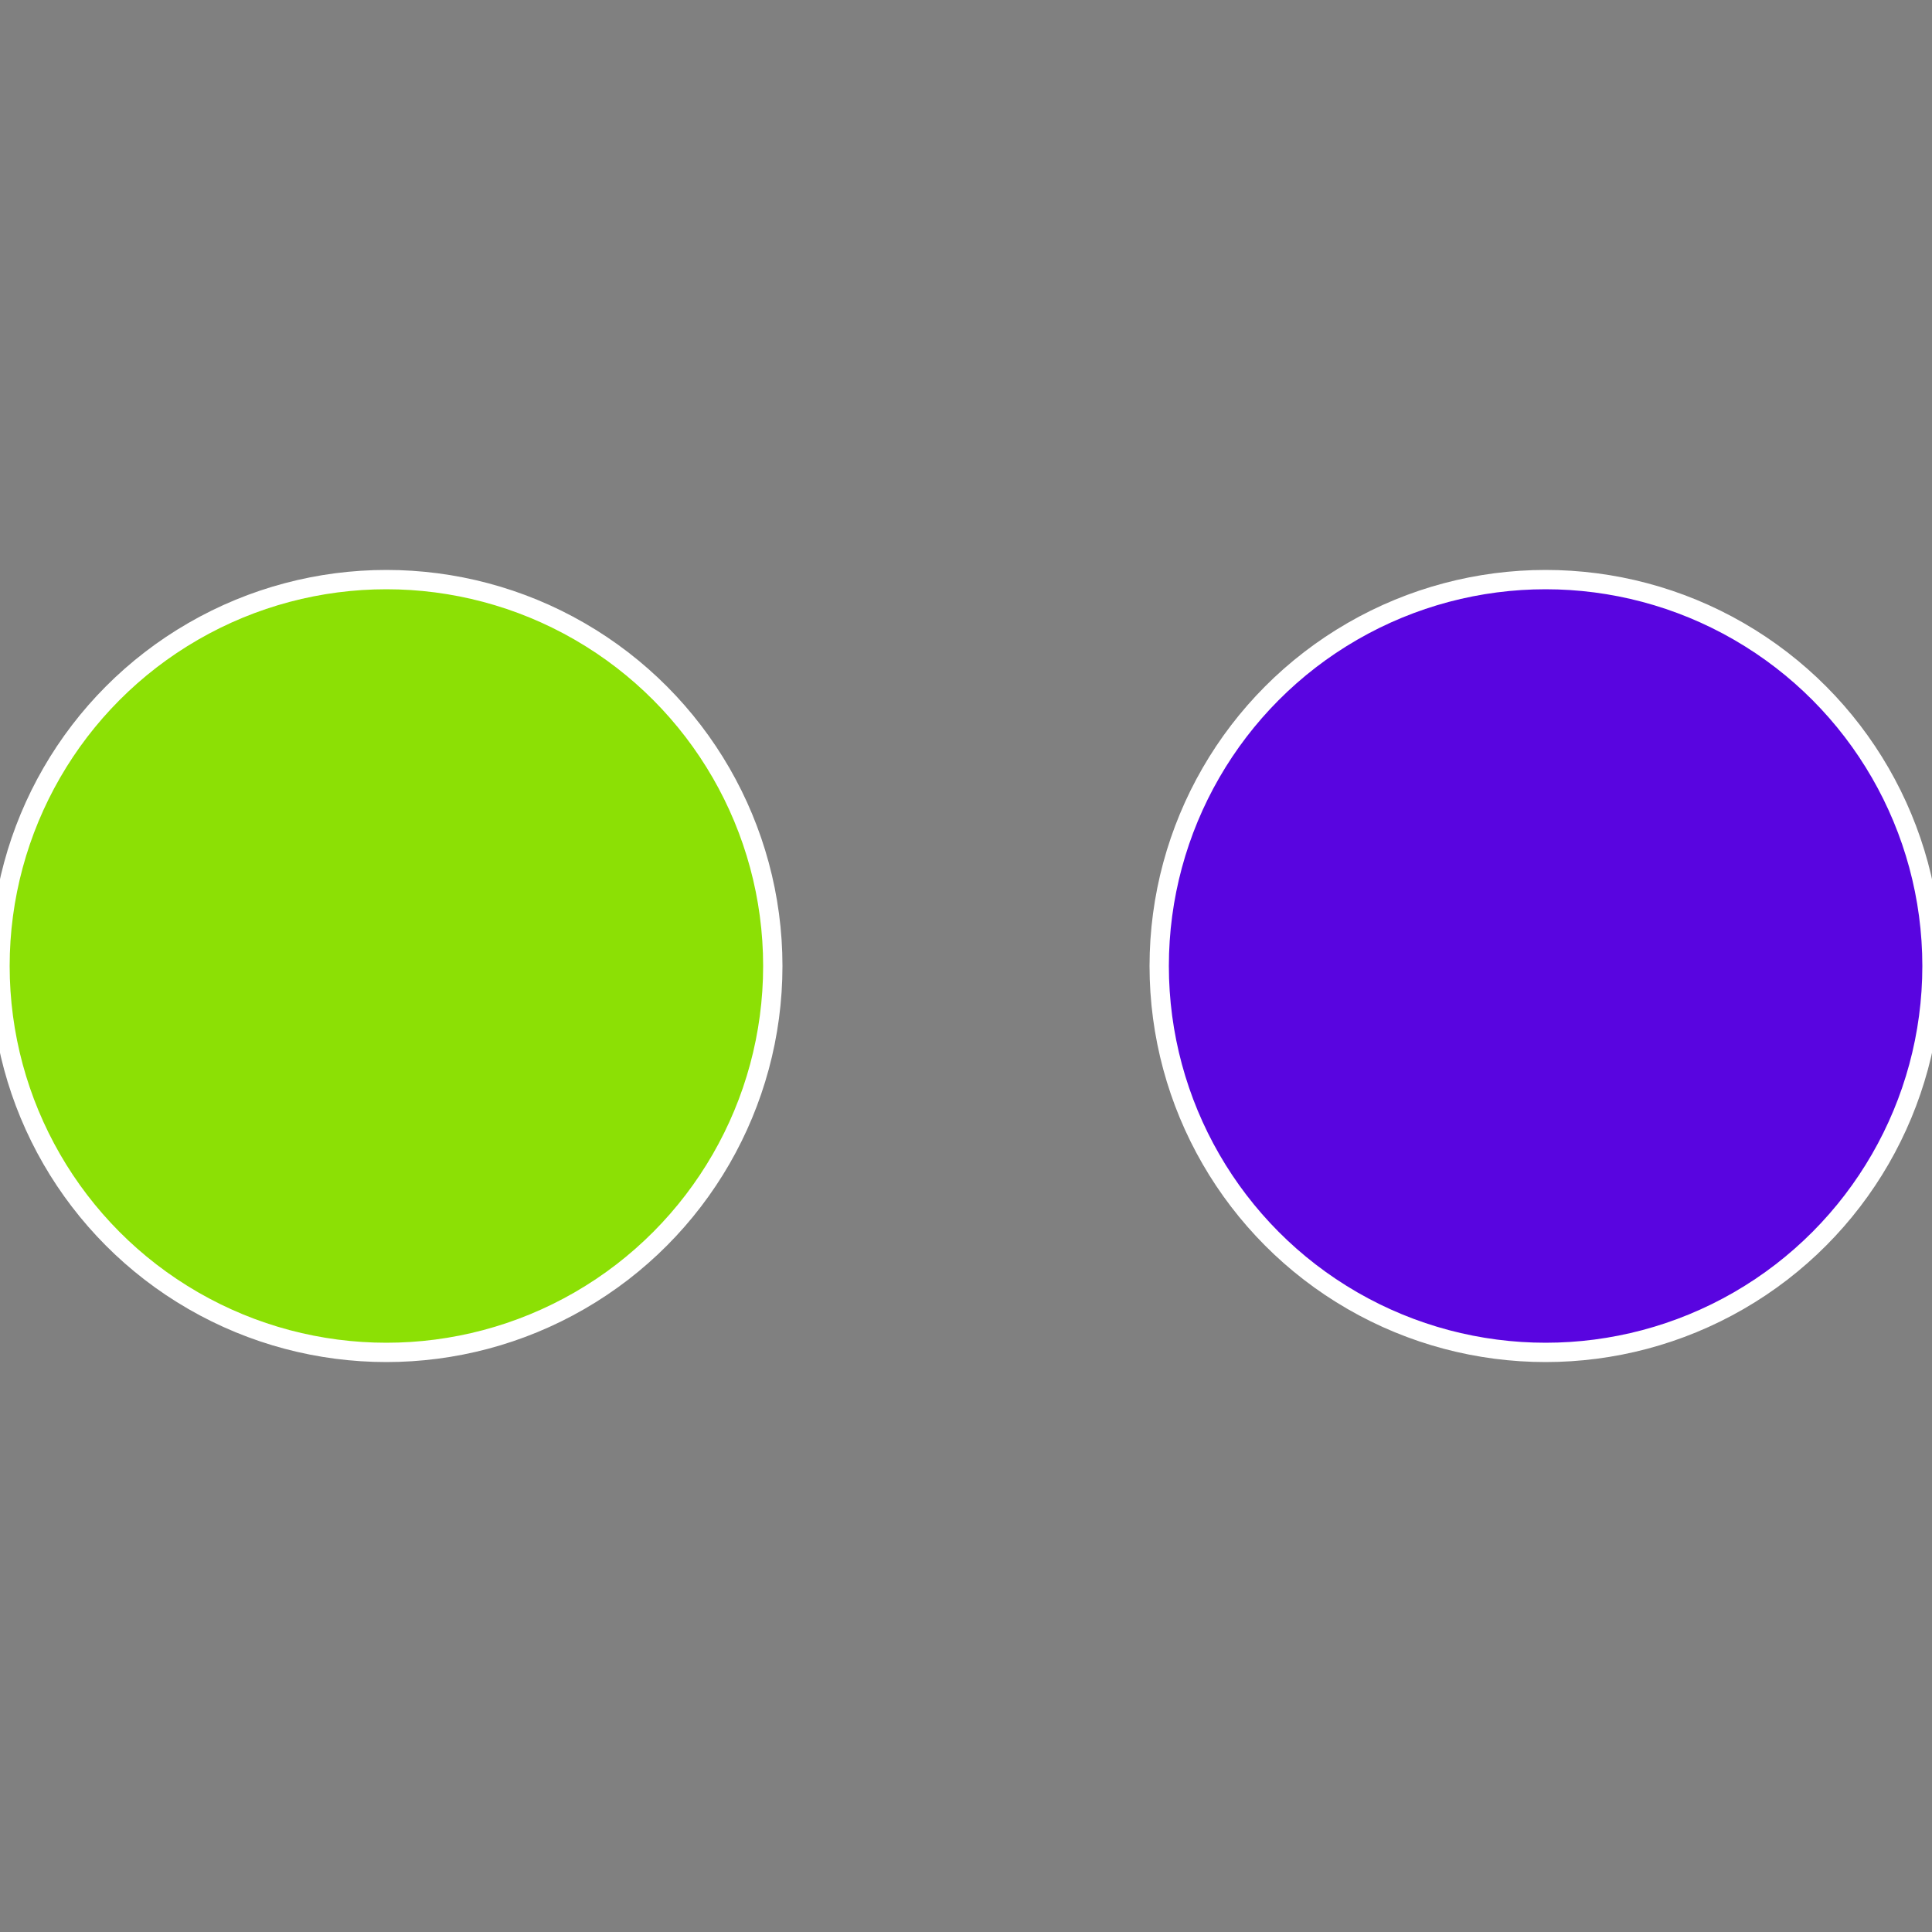
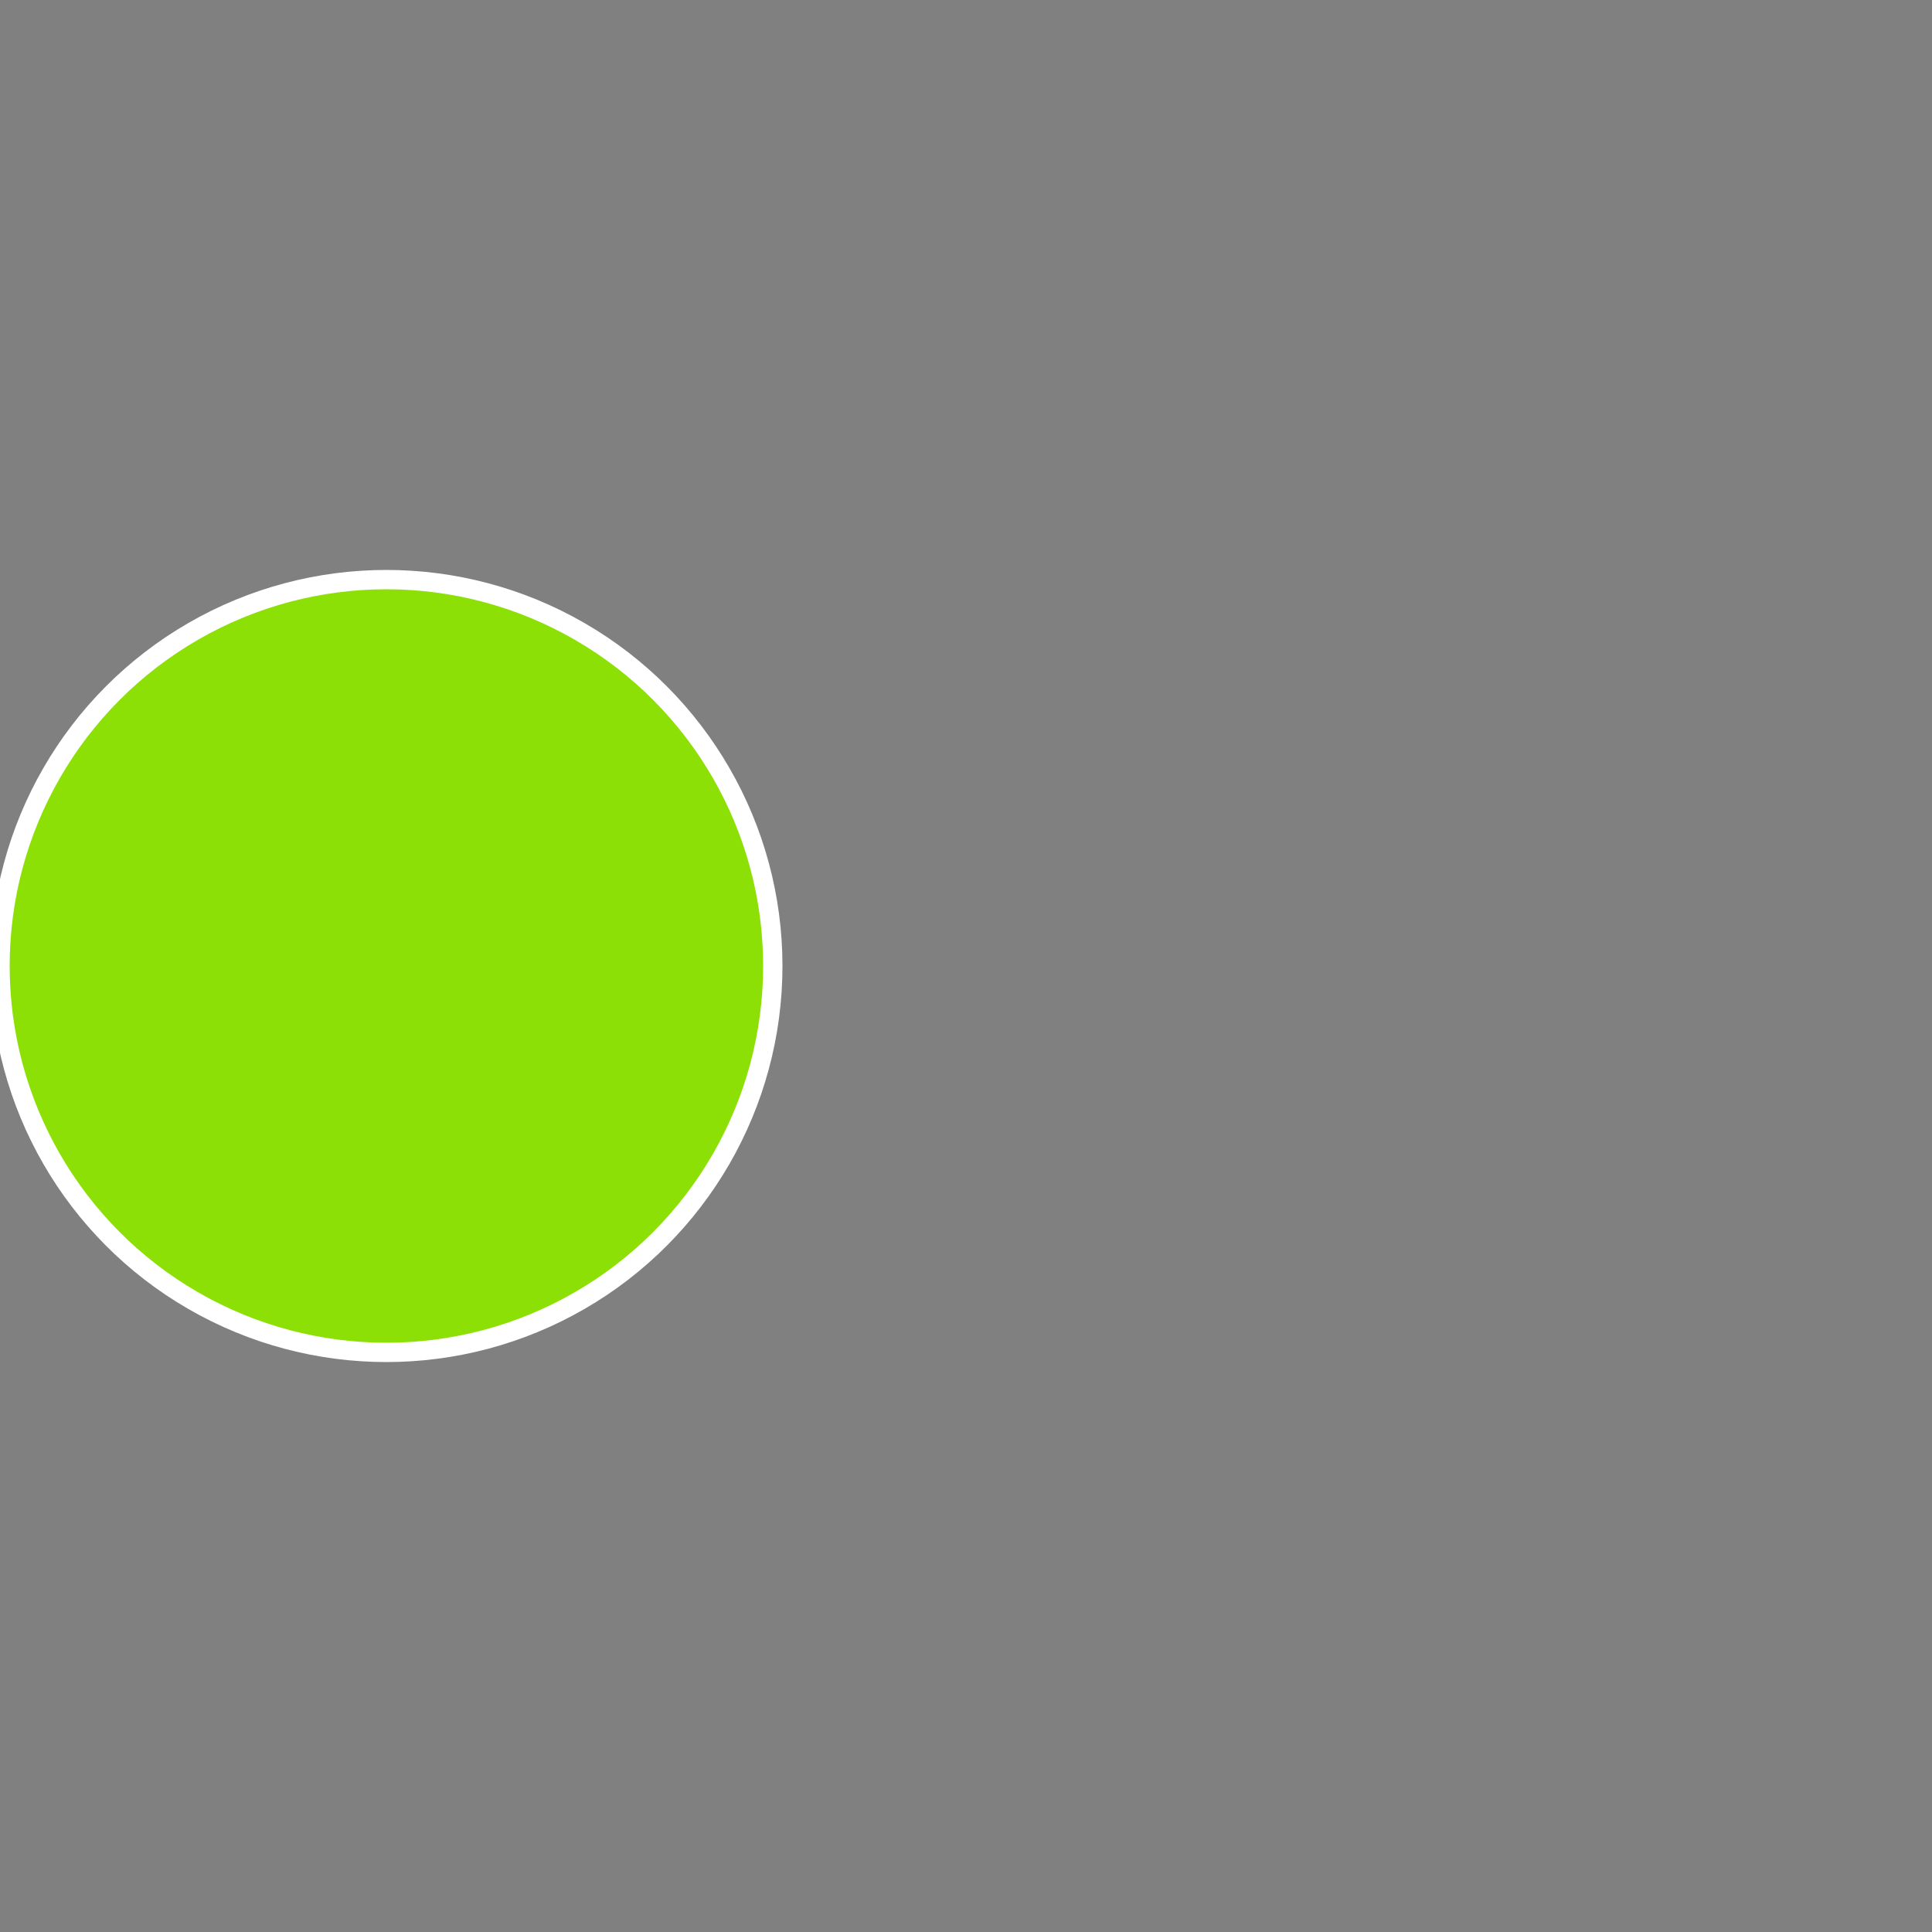
<svg xmlns="http://www.w3.org/2000/svg" width="500" height="500" viewBox="-1 -1 2 2">
  <rect x="-1" y="-1" width="2" height="2" fill="#808080" stroke="none" />
-   <circle cx="0.6" cy="0" r="0.4" fill="#5905e0" stroke="#fff" stroke-width="1%" />
  <circle cx="-0.6" cy="7.3478807948841E-17" r="0.4" fill="#8ce005" stroke="#fff" stroke-width="1%" />
</svg>